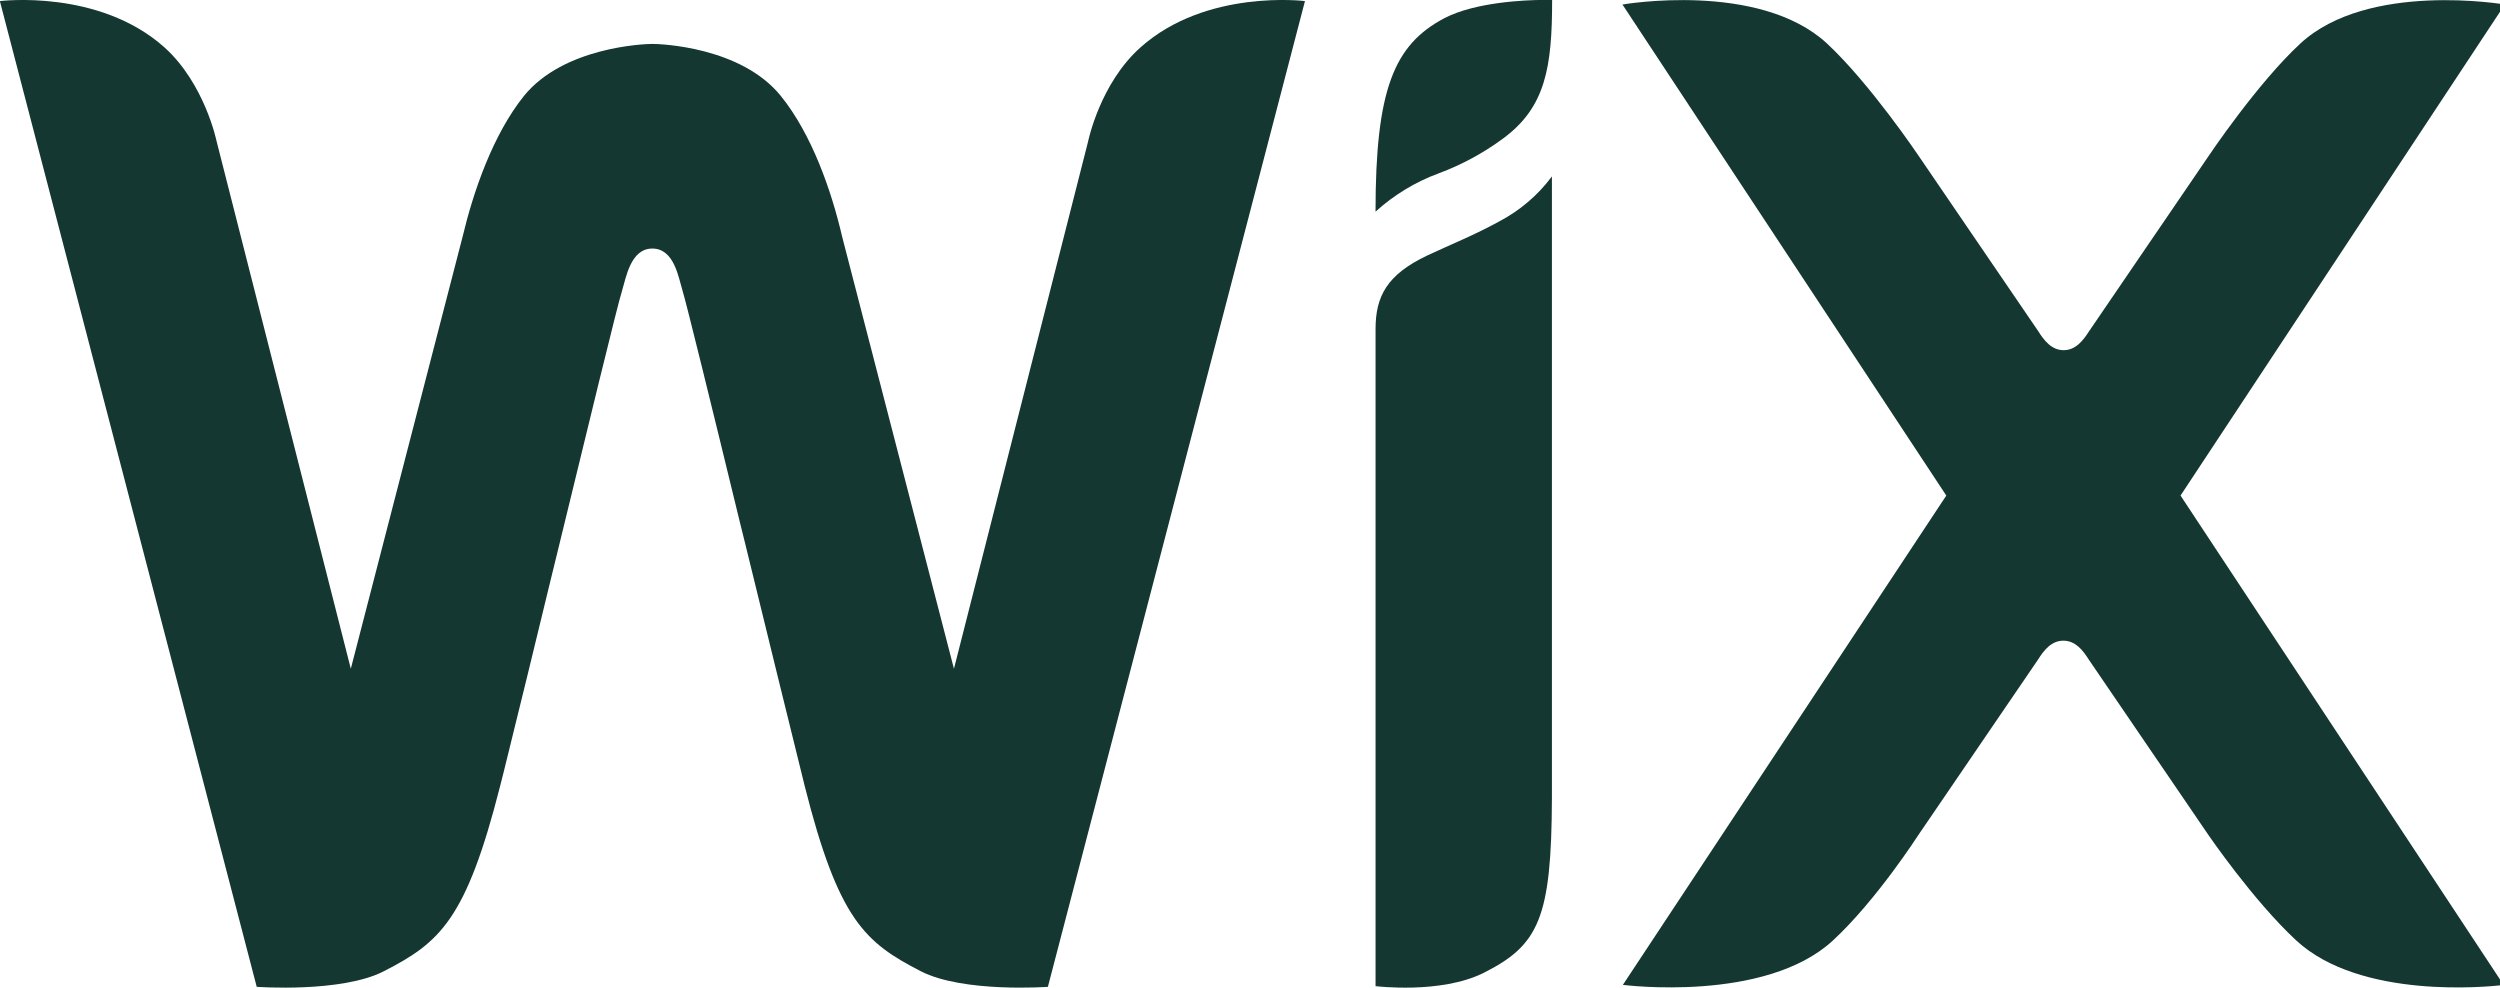
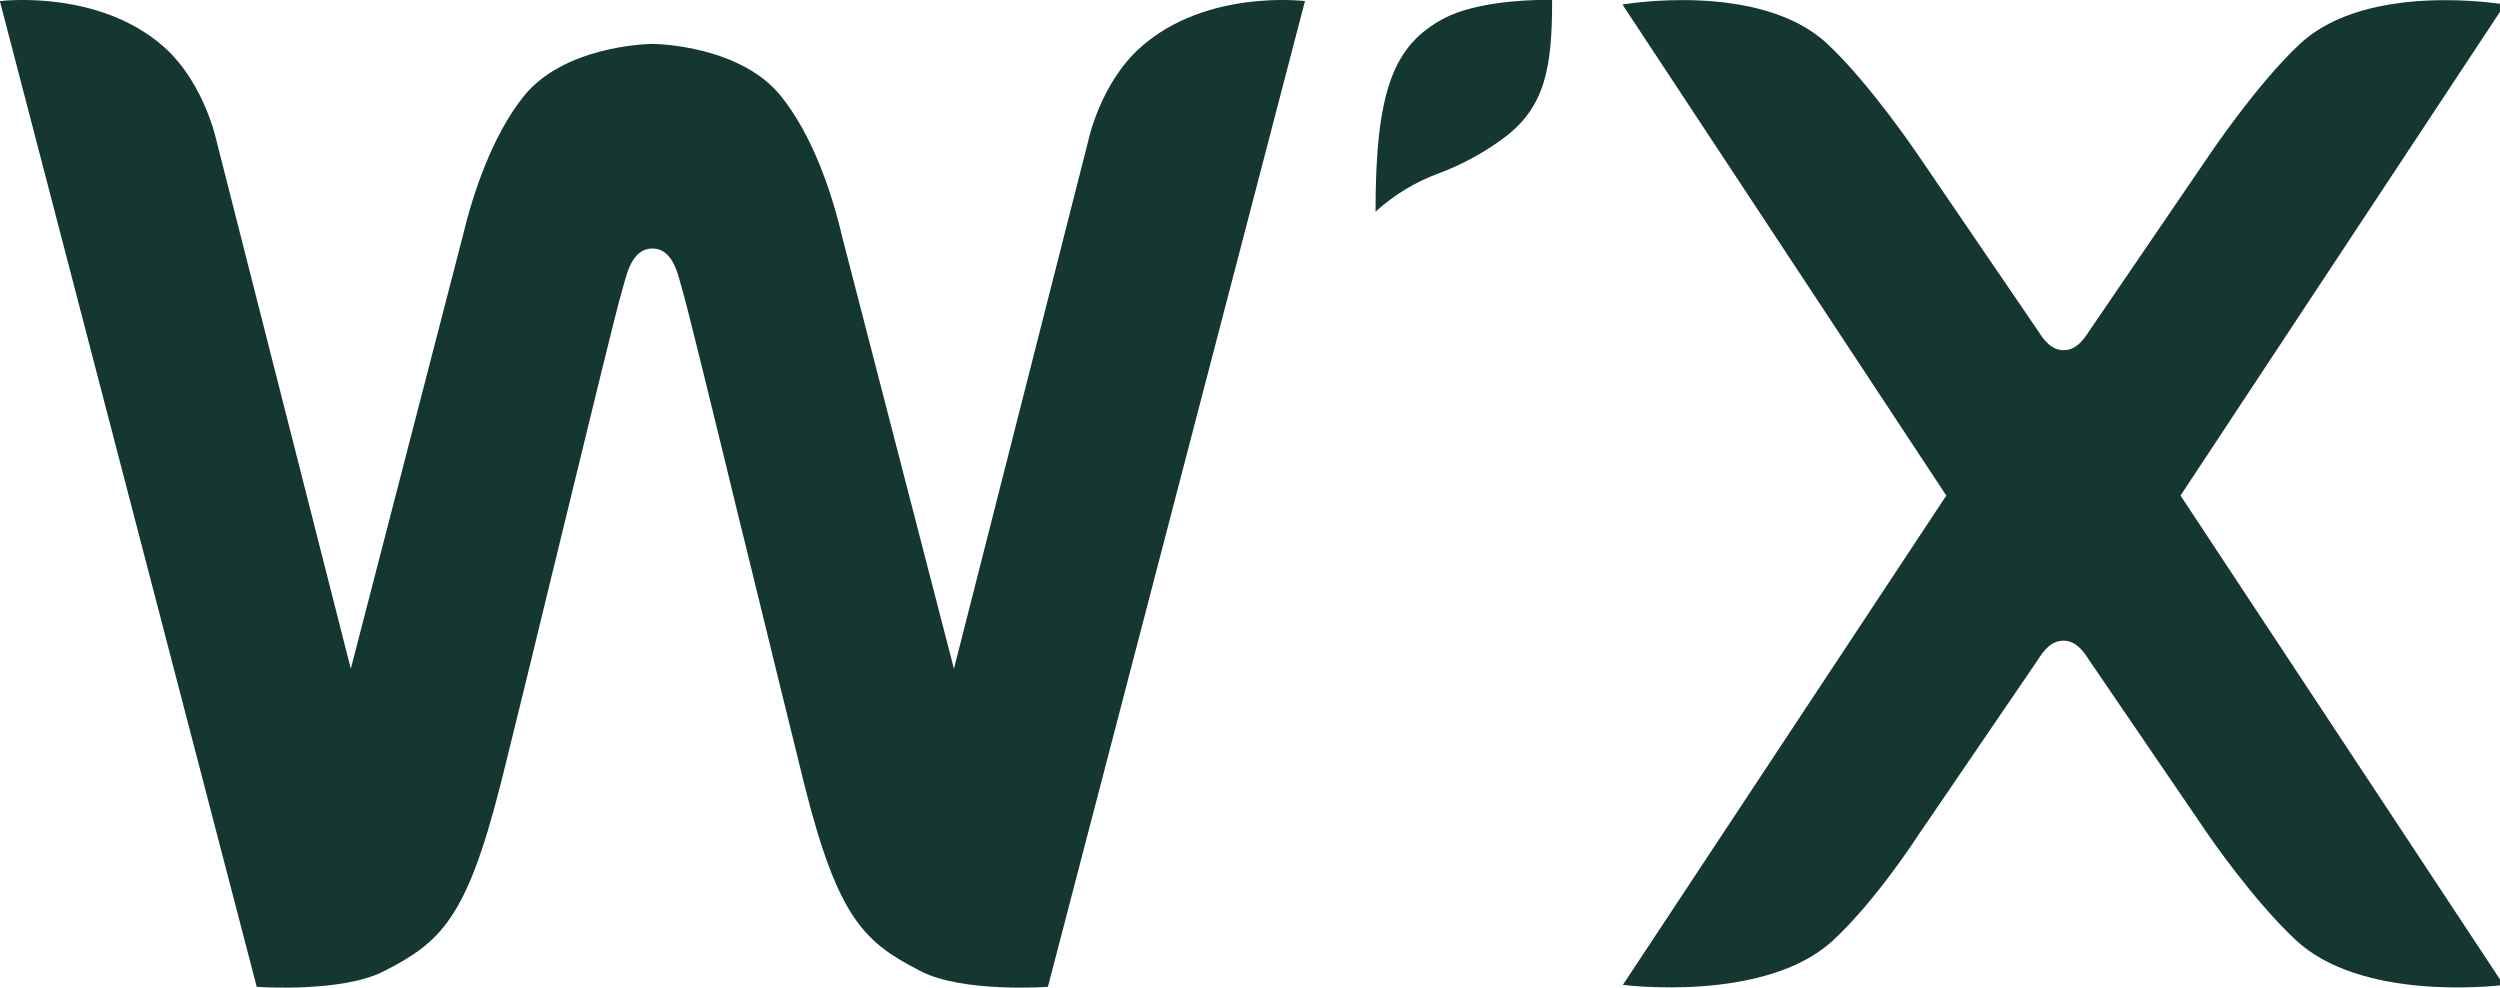
<svg xmlns="http://www.w3.org/2000/svg" version="1.1" width="81" height="32" viewBox="0 0 81 32">
  <title>Logo_wix_dunkelgrn</title>
  <path fill="#153731" d="M0 0.035s3.197-0.402 5.326 1.498c1.311 1.179 1.692 3.045 1.692 3.045l4.348 17.089 3.62-13.989c0.354-1.484 0.985-3.315 1.99-4.57 1.283-1.581 3.884-1.685 4.161-1.685s2.878 0.097 4.161 1.685c1.006 1.241 1.644 3.079 1.99 4.57l3.62 13.989 4.348-17.089s0.381-1.873 1.699-3.045c2.129-1.9 5.326-1.498 5.326-1.498l-8.329 31.938s-2.746 0.201-4.12-0.506c-1.803-0.929-2.663-1.658-3.759-5.999l-0.111-0.451c-0.395-1.602-1.013-4.106-1.63-6.637l-0.187-0.763-0.187-0.756c-0.888-3.655-1.713-7.019-1.845-7.449s-0.27-1.359-0.978-1.359-0.853 0.957-0.978 1.359c-0.153 0.472-1.13 4.522-2.122 8.586l-0.187 0.763c-0.506 2.088-1.013 4.175-1.533 6.27l-0.111 0.437c-1.103 4.342-1.956 5.070-3.766 5.999-1.373 0.707-4.12 0.506-4.12 0.506l-8.322-31.938z" />
-   <path fill="#153731" d="M50.282 5.715v20.14c-0.014 3.898-0.423 4.765-2.212 5.666-1.387 0.694-3.502 0.43-3.502 0.43v-21.285c0-1.068 0.368-1.769 1.685-2.393 0.791-0.368 1.533-0.666 2.303-1.089 0.68-0.354 1.269-0.853 1.727-1.47z" />
  <path fill="#153731" d="M52.57 0.146s4.425-0.77 6.623 1.262c1.401 1.304 2.975 3.648 2.975 3.648l3.87 5.673c0.187 0.298 0.43 0.617 0.825 0.617s0.638-0.326 0.825-0.617l3.87-5.673s1.567-2.344 2.975-3.648c2.192-2.025 6.623-1.262 6.623-1.262l-10.507 15.91 10.472 15.861h-0.035c-0.437 0.049-4.605 0.485-6.693-1.45-1.401-1.304-2.844-3.419-2.844-3.419l-3.87-5.673c-0.187-0.298-0.43-0.617-0.825-0.617s-0.638 0.319-0.825 0.617l-3.87 5.673s-1.359 2.115-2.767 3.419c-2.199 2.039-6.811 1.443-6.811 1.443l10.479-15.854-10.493-15.91z" />
  <path fill="#153731" d="M50.24 0h0.049c0 2.185-0.215 3.475-1.588 4.487-0.638 0.472-1.345 0.853-2.088 1.13-0.756 0.277-1.45 0.7-2.046 1.241 0-3.974 0.603-5.41 2.233-6.27 0.985-0.513 2.594-0.59 3.225-0.59h0.215z" />
</svg>